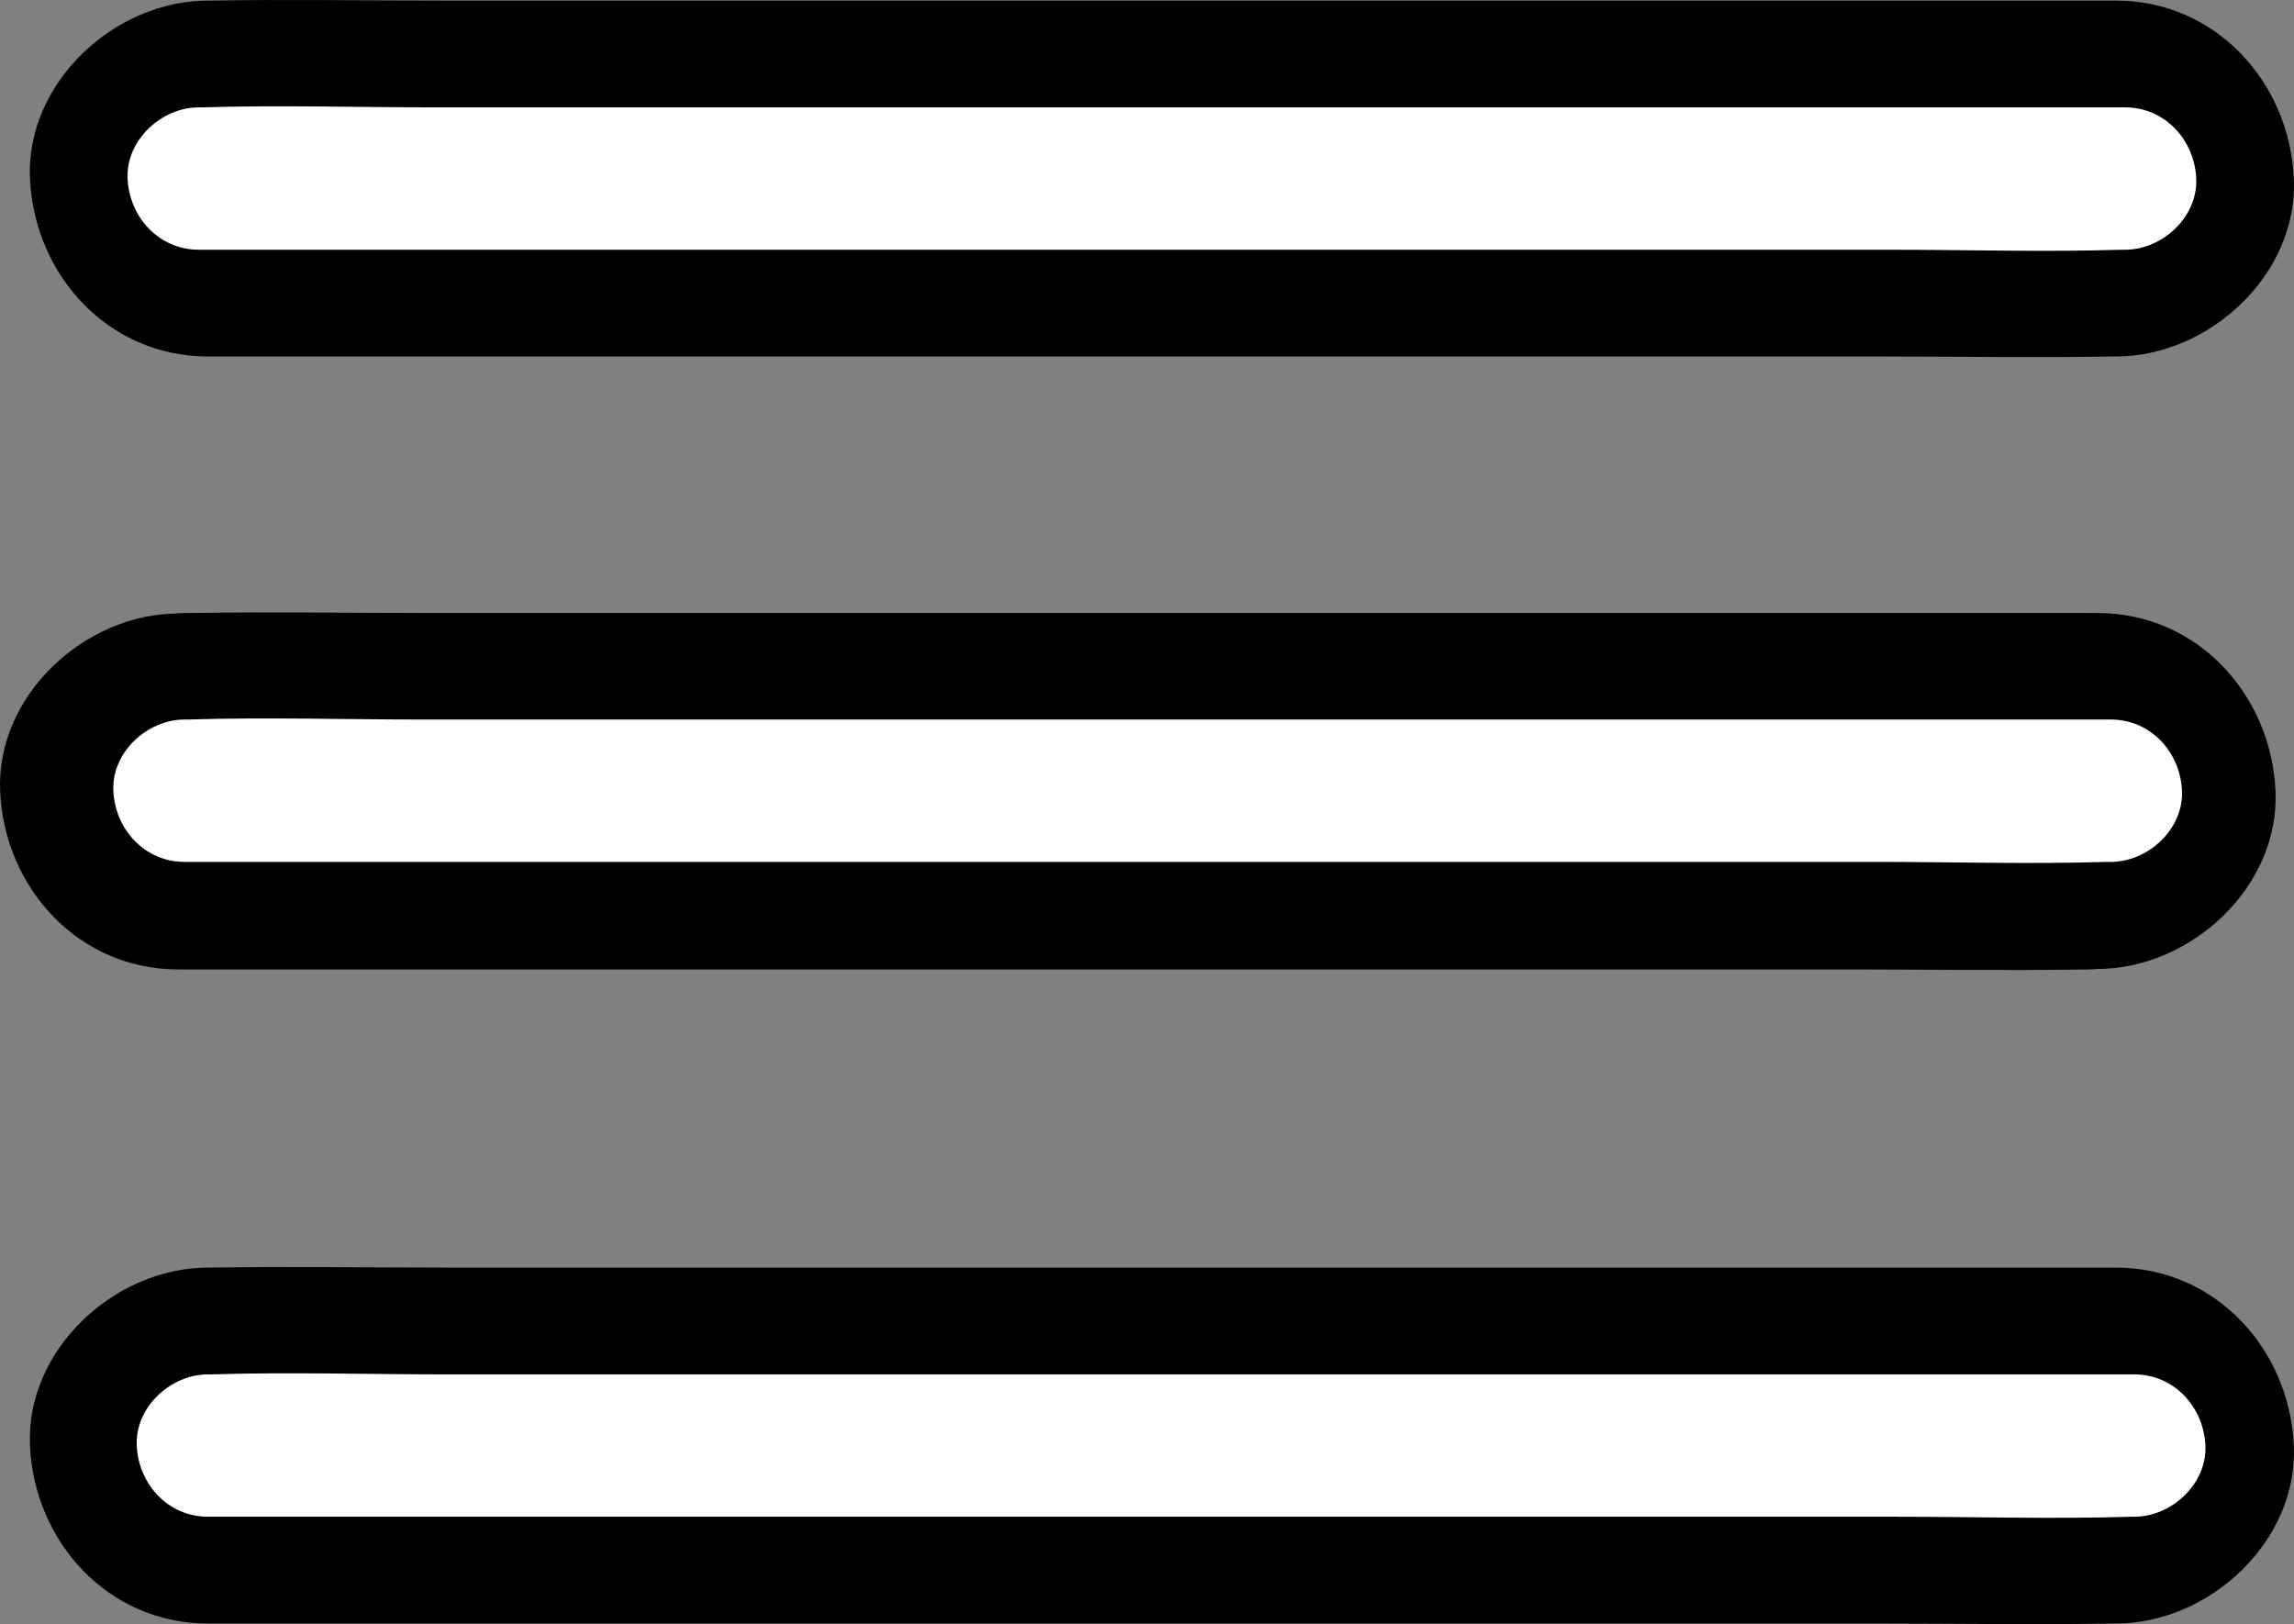
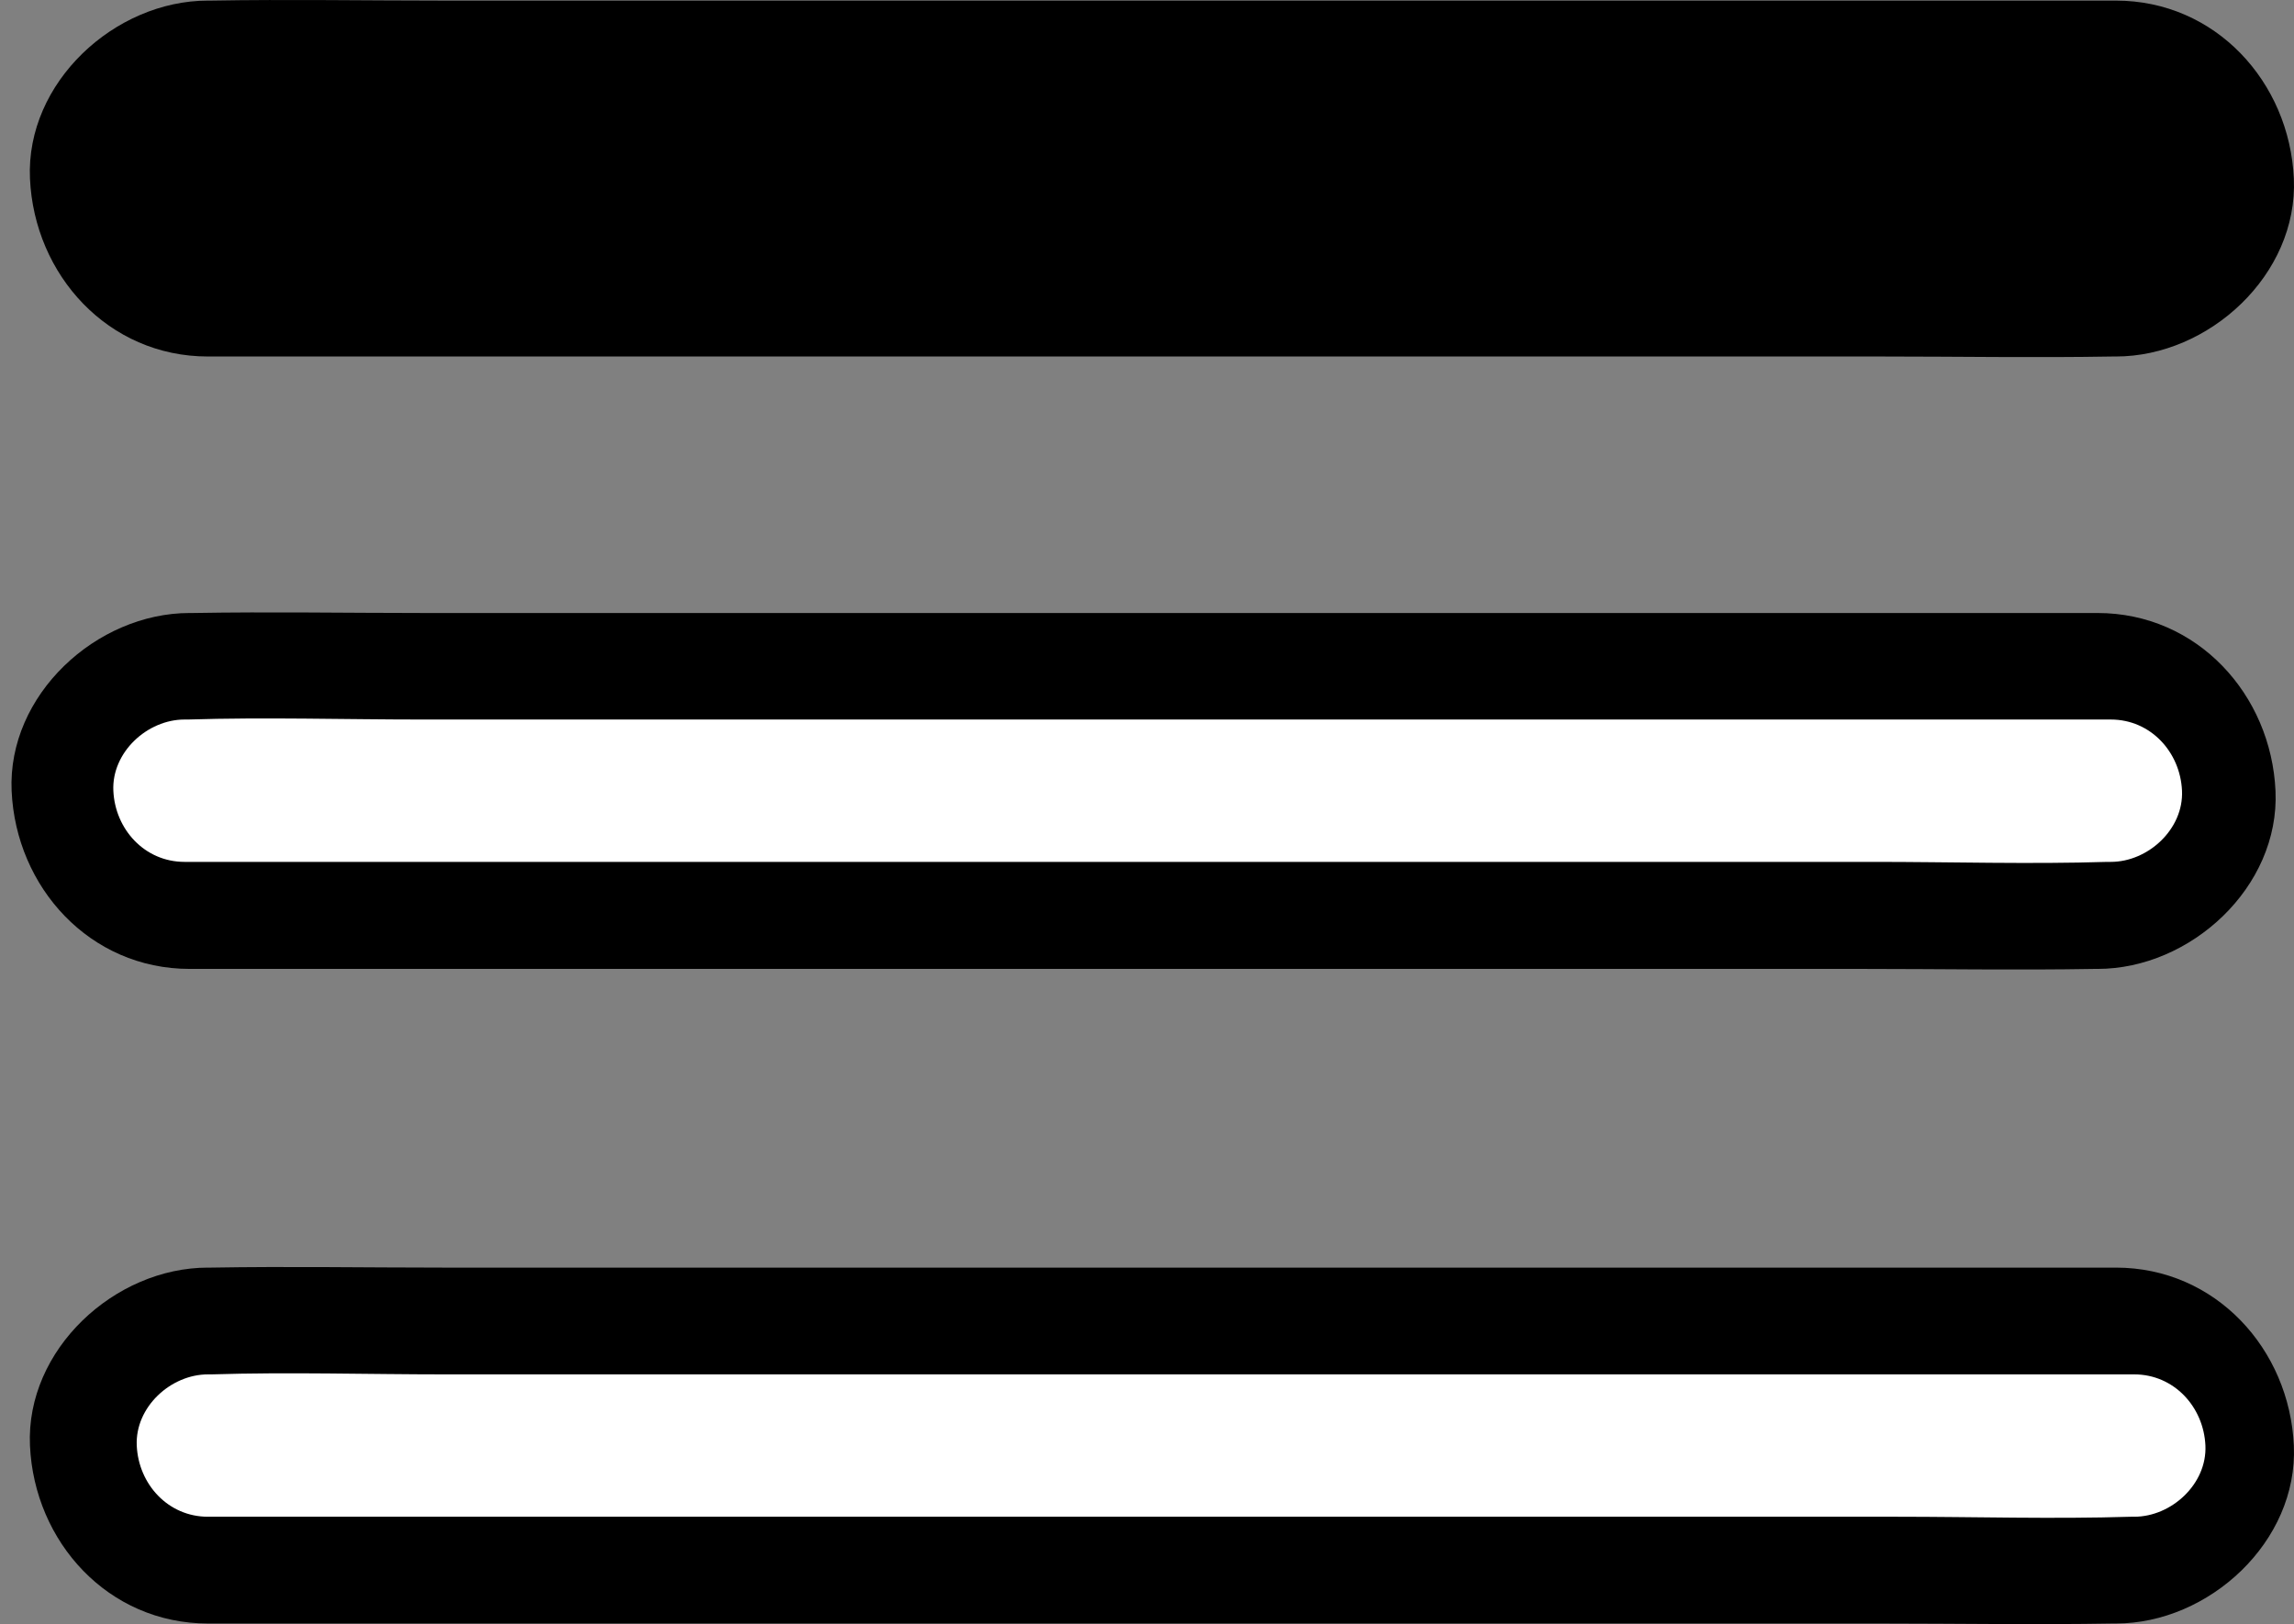
<svg xmlns="http://www.w3.org/2000/svg" version="1.1" x="0px" y="0px" width="483.374px" height="342.252px" viewBox="0 0 483.374 342.252" style="overflow:scroll;enable-background:new 0 0 483.374 342.252;" xml:space="preserve">
  <rect x="0" y="0" width="483.374" height="342.252" fill="#808080" stroke="none" />
  <style type="text/css">
	.st0{fill:#FFFFFF;}
</style>
  <defs>
</defs>
  <g>
    <g>
      <path d="M43.815,75.126c13.346,0,26.692,0,40.037,0c32.043,0,64.087,0,96.13,0c38.589,0,77.177,0,115.766,0    c33.514,0,67.027,0,100.541,0c16.28,0,32.59,0.283,48.868,0c0.228-0.004,0.457,0,0.685,0c19.615,0,38.407-17.248,37.5-37.5    c-0.91-20.318-16.477-37.5-37.5-37.5c-13.346,0-26.692,0-40.037,0c-32.043,0-64.087,0-96.13,0c-38.589,0-77.177,0-115.766,0    c-33.514,0-67.027,0-100.541,0c-16.28,0-32.59-0.283-48.868,0c-0.228,0.004-0.457,0-0.685,0c-19.615,0-38.407,17.248-37.5,37.5    C7.225,57.944,22.792,75.126,43.815,75.126L43.815,75.126z" />
    </g>
  </g>
  <g>
    <g>
      <path d="M39.95,204.18c13.346,0,26.692,0,40.037,0c32.043,0,64.087,0,96.13,0c38.589,0,77.177,0,115.766,0    c33.514,0,67.027,0,100.541,0c16.28,0,32.59,0.283,48.868,0c0.228-0.004,0.457,0,0.685,0c19.615,0,38.407-17.248,37.5-37.5    c-0.91-20.318-16.477-37.5-37.5-37.5c-13.346,0-26.692,0-40.037,0c-32.043,0-64.087,0-96.13,0c-38.589,0-77.177,0-115.766,0    c-33.514,0-67.027,0-100.541,0c-16.28,0-32.59-0.283-48.868,0c-0.228,0.004-0.457,0-0.685,0c-19.615,0-38.407,17.248-37.5,37.5    C3.361,186.998,18.927,204.18,39.95,204.18L39.95,204.18z" />
    </g>
  </g>
  <g>
    <g>
-       <path d="M37.532,204.288c13.346,0,26.692,0,40.037,0c32.043,0,64.087,0,96.13,0c38.589,0,77.177,0,115.766,0    c33.514,0,67.027,0,100.541,0c16.28,0,32.59,0.283,48.868,0c0.228-0.004,0.457,0,0.685,0c19.615,0,38.407-17.248,37.5-37.5    c-0.91-20.318-16.477-37.5-37.5-37.5c-13.346,0-26.692,0-40.037,0c-32.043,0-64.087,0-96.13,0c-38.589,0-77.177,0-115.766,0    c-33.514,0-67.027,0-100.541,0c-16.28,0-32.59-0.283-48.868,0c-0.228,0.004-0.457,0-0.685,0c-19.615,0-38.407,17.248-37.5,37.5    C0.942,187.106,16.508,204.288,37.532,204.288L37.532,204.288z" />
-     </g>
+       </g>
  </g>
  <g>
    <g>
      <path d="M43.815,342.126c13.346,0,26.692,0,40.037,0c32.043,0,64.087,0,96.13,0c38.589,0,77.177,0,115.766,0    c33.514,0,67.027,0,100.541,0c16.28,0,32.59,0.283,48.868,0c0.228-0.004,0.457,0,0.685,0c19.615,0,38.407-17.248,37.5-37.5    c-0.91-20.318-16.477-37.5-37.5-37.5c-13.346,0-26.692,0-40.037,0c-32.043,0-64.087,0-96.13,0c-38.589,0-77.177,0-115.766,0    c-33.514,0-67.027,0-100.541,0c-16.28,0-32.59-0.283-48.868,0c-0.228,0.004-0.457,0-0.685,0c-19.615,0-38.407,17.248-37.5,37.5    C7.225,324.944,22.792,342.126,43.815,342.126L43.815,342.126z" />
    </g>
  </g>
  <g>
    <line class="st0" x1="41.883" y1="37.626" x2="447.775" y2="37.626" />
    <g>
-       <path class="st0" d="M41.883,52.626c13.479,0,26.958,0,40.437,0c32.361,0,64.723,0,97.084,0c38.969,0,77.937,0,116.906,0    c33.834,0,67.668,0,101.502,0c16.383,0,32.859,0.511,49.237,0c0.242-0.008,0.485,0,0.727,0c7.846,0,15.363-6.899,15-15    c-0.364-8.127-6.591-15-15-15c-13.479,0-26.958,0-40.437,0c-32.361,0-64.723,0-97.084,0c-38.969,0-77.937,0-116.906,0    c-33.834,0-67.668,0-101.502,0c-16.383,0-32.859-0.511-49.237,0c-0.242,0.008-0.485,0-0.727,0c-7.846,0-15.363,6.899-15,15    C27.247,45.753,33.474,52.626,41.883,52.626L41.883,52.626z" />
-     </g>
+       </g>
  </g>
  <g>
    <line class="st0" x1="38.883" y1="166.626" x2="444.775" y2="166.626" />
    <g>
      <path class="st0" d="M38.883,181.626c13.479,0,26.958,0,40.437,0c32.361,0,64.723,0,97.084,0c38.969,0,77.937,0,116.906,0    c33.834,0,67.668,0,101.502,0c16.383,0,32.859,0.511,49.237,0c0.242-0.008,0.485,0,0.727,0c7.846,0,15.363-6.899,15-15    c-0.364-8.127-6.591-15-15-15c-13.479,0-26.958,0-40.437,0c-32.361,0-64.723,0-97.084,0c-38.969,0-77.937,0-116.906,0    c-33.834,0-67.668,0-101.502,0c-16.383,0-32.859-0.511-49.237,0c-0.242,0.008-0.485,0-0.727,0c-7.846,0-15.363,6.899-15,15    C24.247,174.753,30.474,181.626,38.883,181.626L38.883,181.626z" />
    </g>
  </g>
  <g>
    <line class="st0" x1="43.815" y1="304.626" x2="449.707" y2="304.626" />
    <g>
      <path class="st0" d="M43.815,319.626c13.479,0,26.958,0,40.437,0c32.361,0,64.723,0,97.084,0c38.969,0,77.937,0,116.906,0    c33.834,0,67.668,0,101.502,0c16.383,0,32.859,0.511,49.237,0c0.242-0.008,0.485,0,0.727,0c7.846,0,15.363-6.899,15-15    c-0.364-8.127-6.591-15-15-15c-13.479,0-26.958,0-40.437,0c-32.361,0-64.723,0-97.084,0c-38.969,0-77.937,0-116.906,0    c-33.834,0-67.668,0-101.502,0c-16.383,0-32.859-0.511-49.237,0c-0.242,0.008-0.485,0-0.727,0c-7.846,0-15.363,6.899-15,15    C29.179,312.753,35.406,319.626,43.815,319.626L43.815,319.626z" />
    </g>
  </g>
</svg>